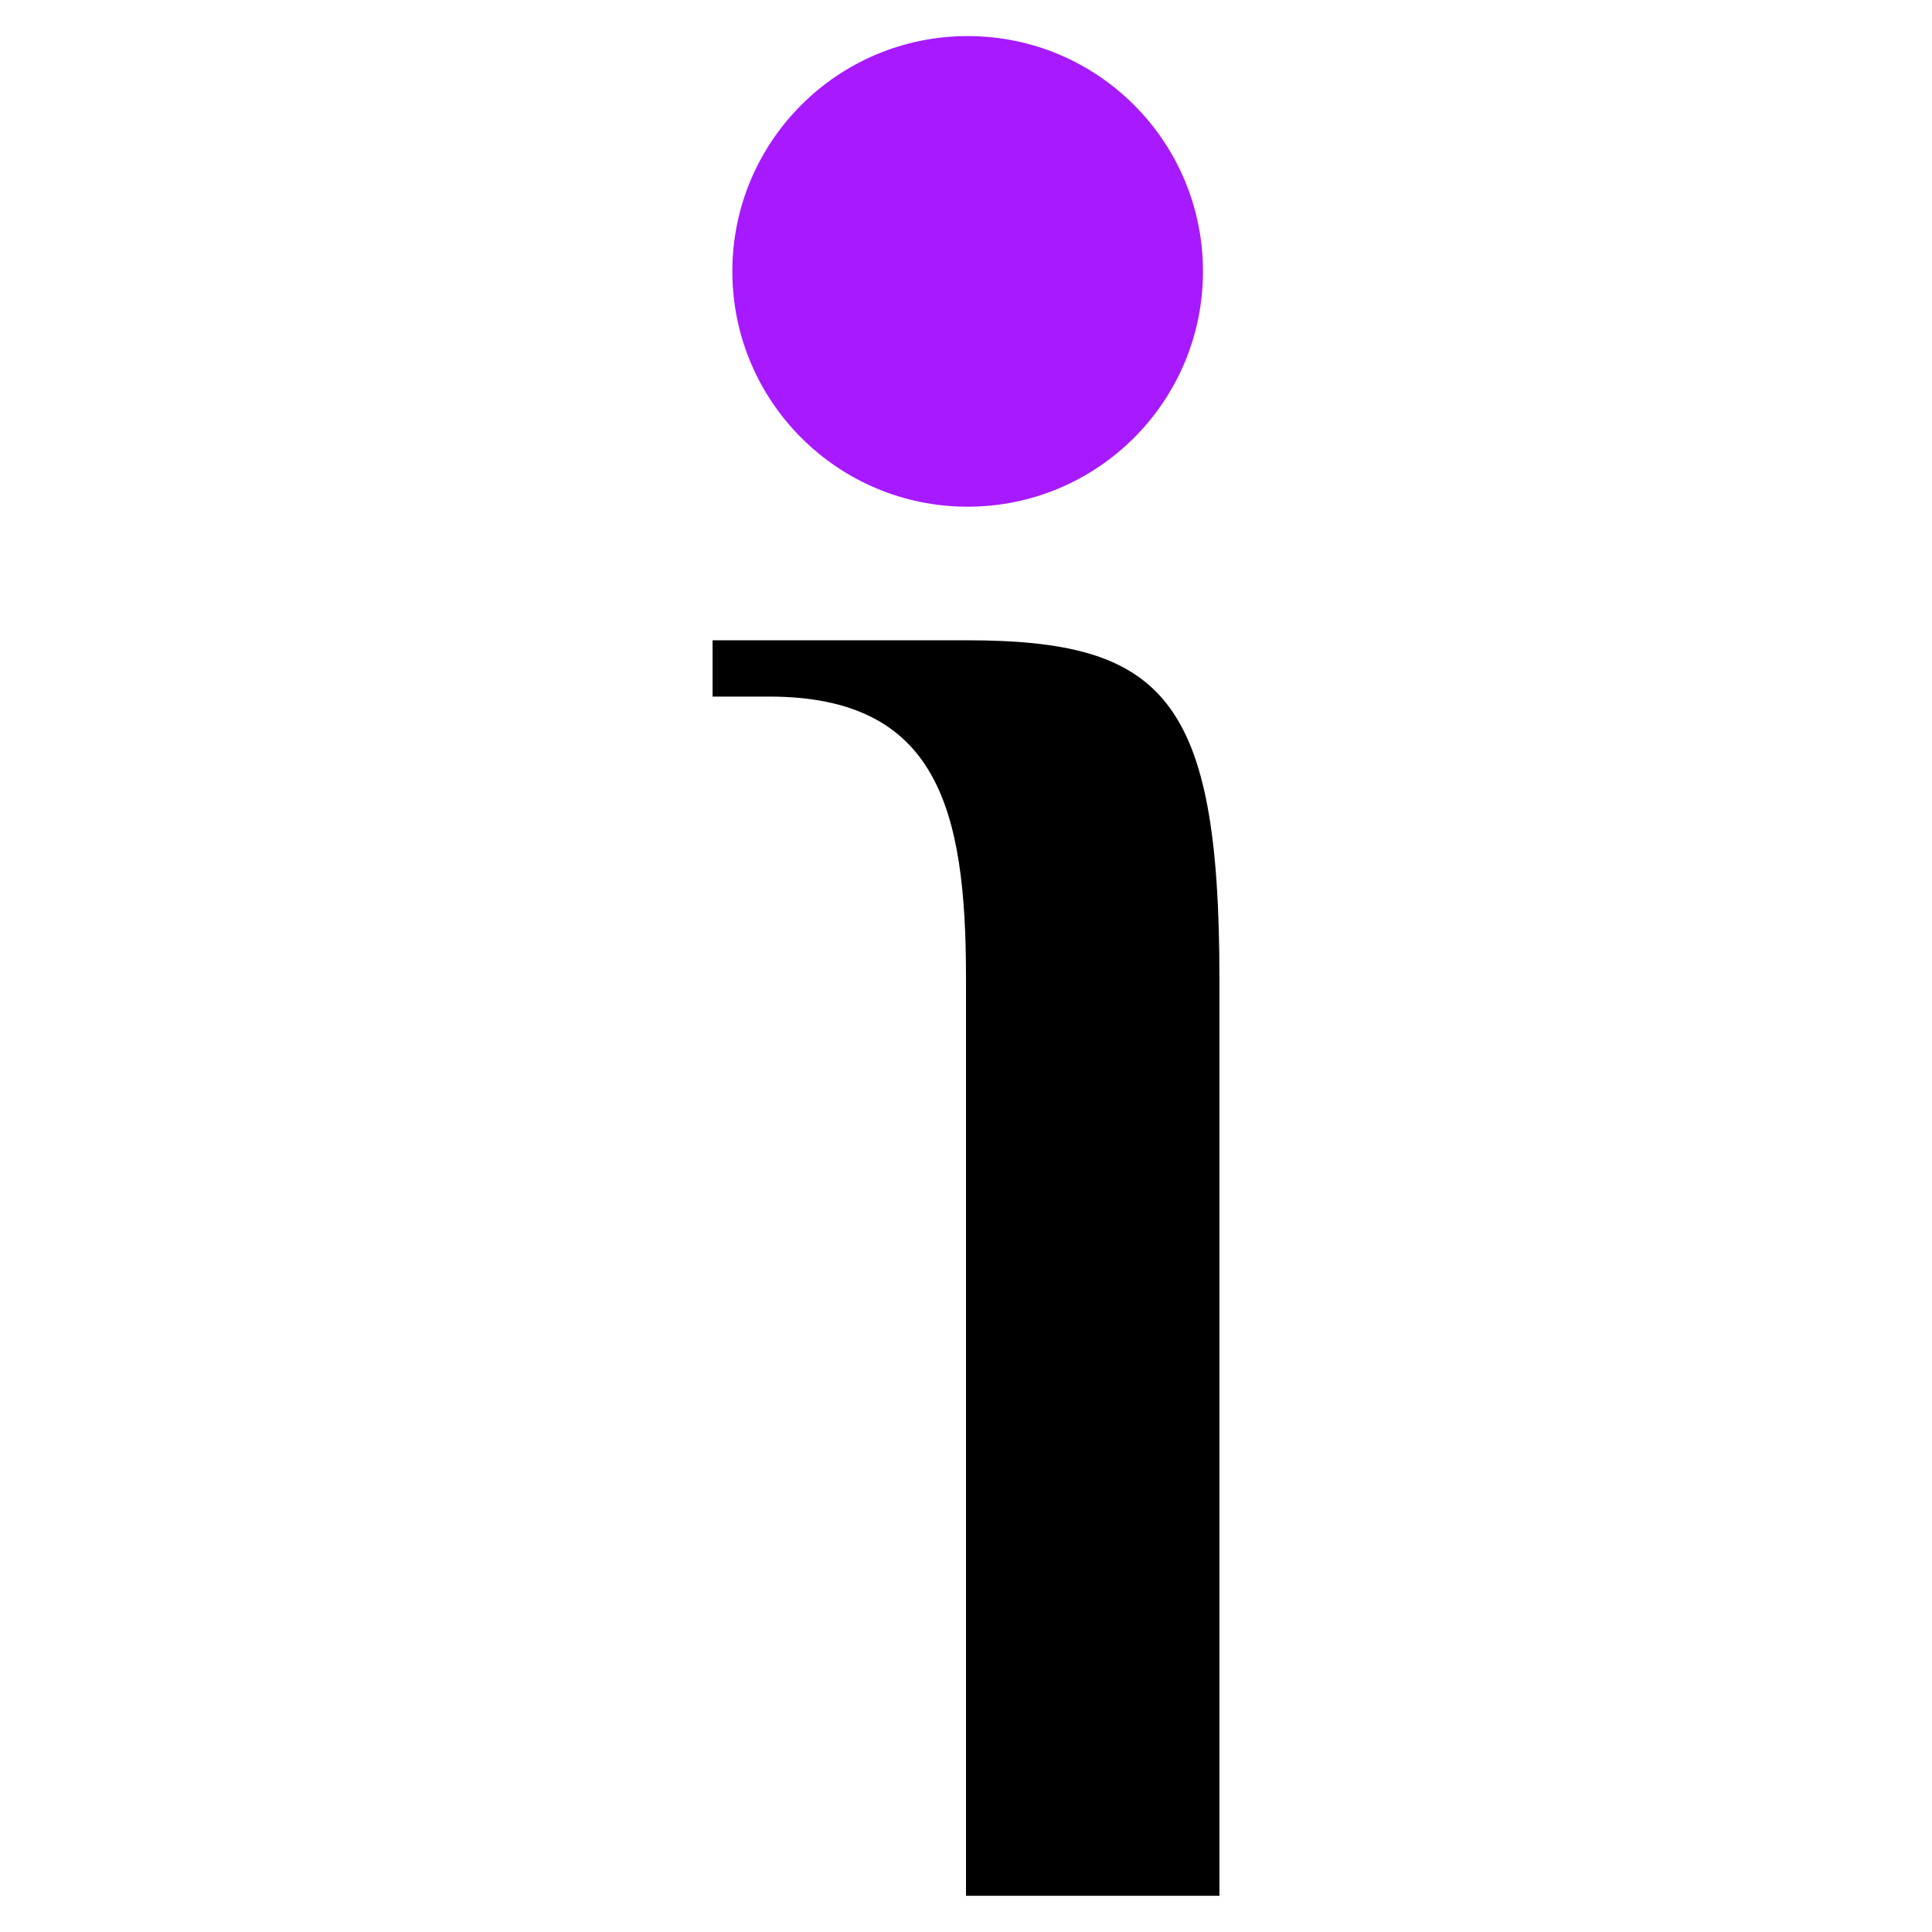
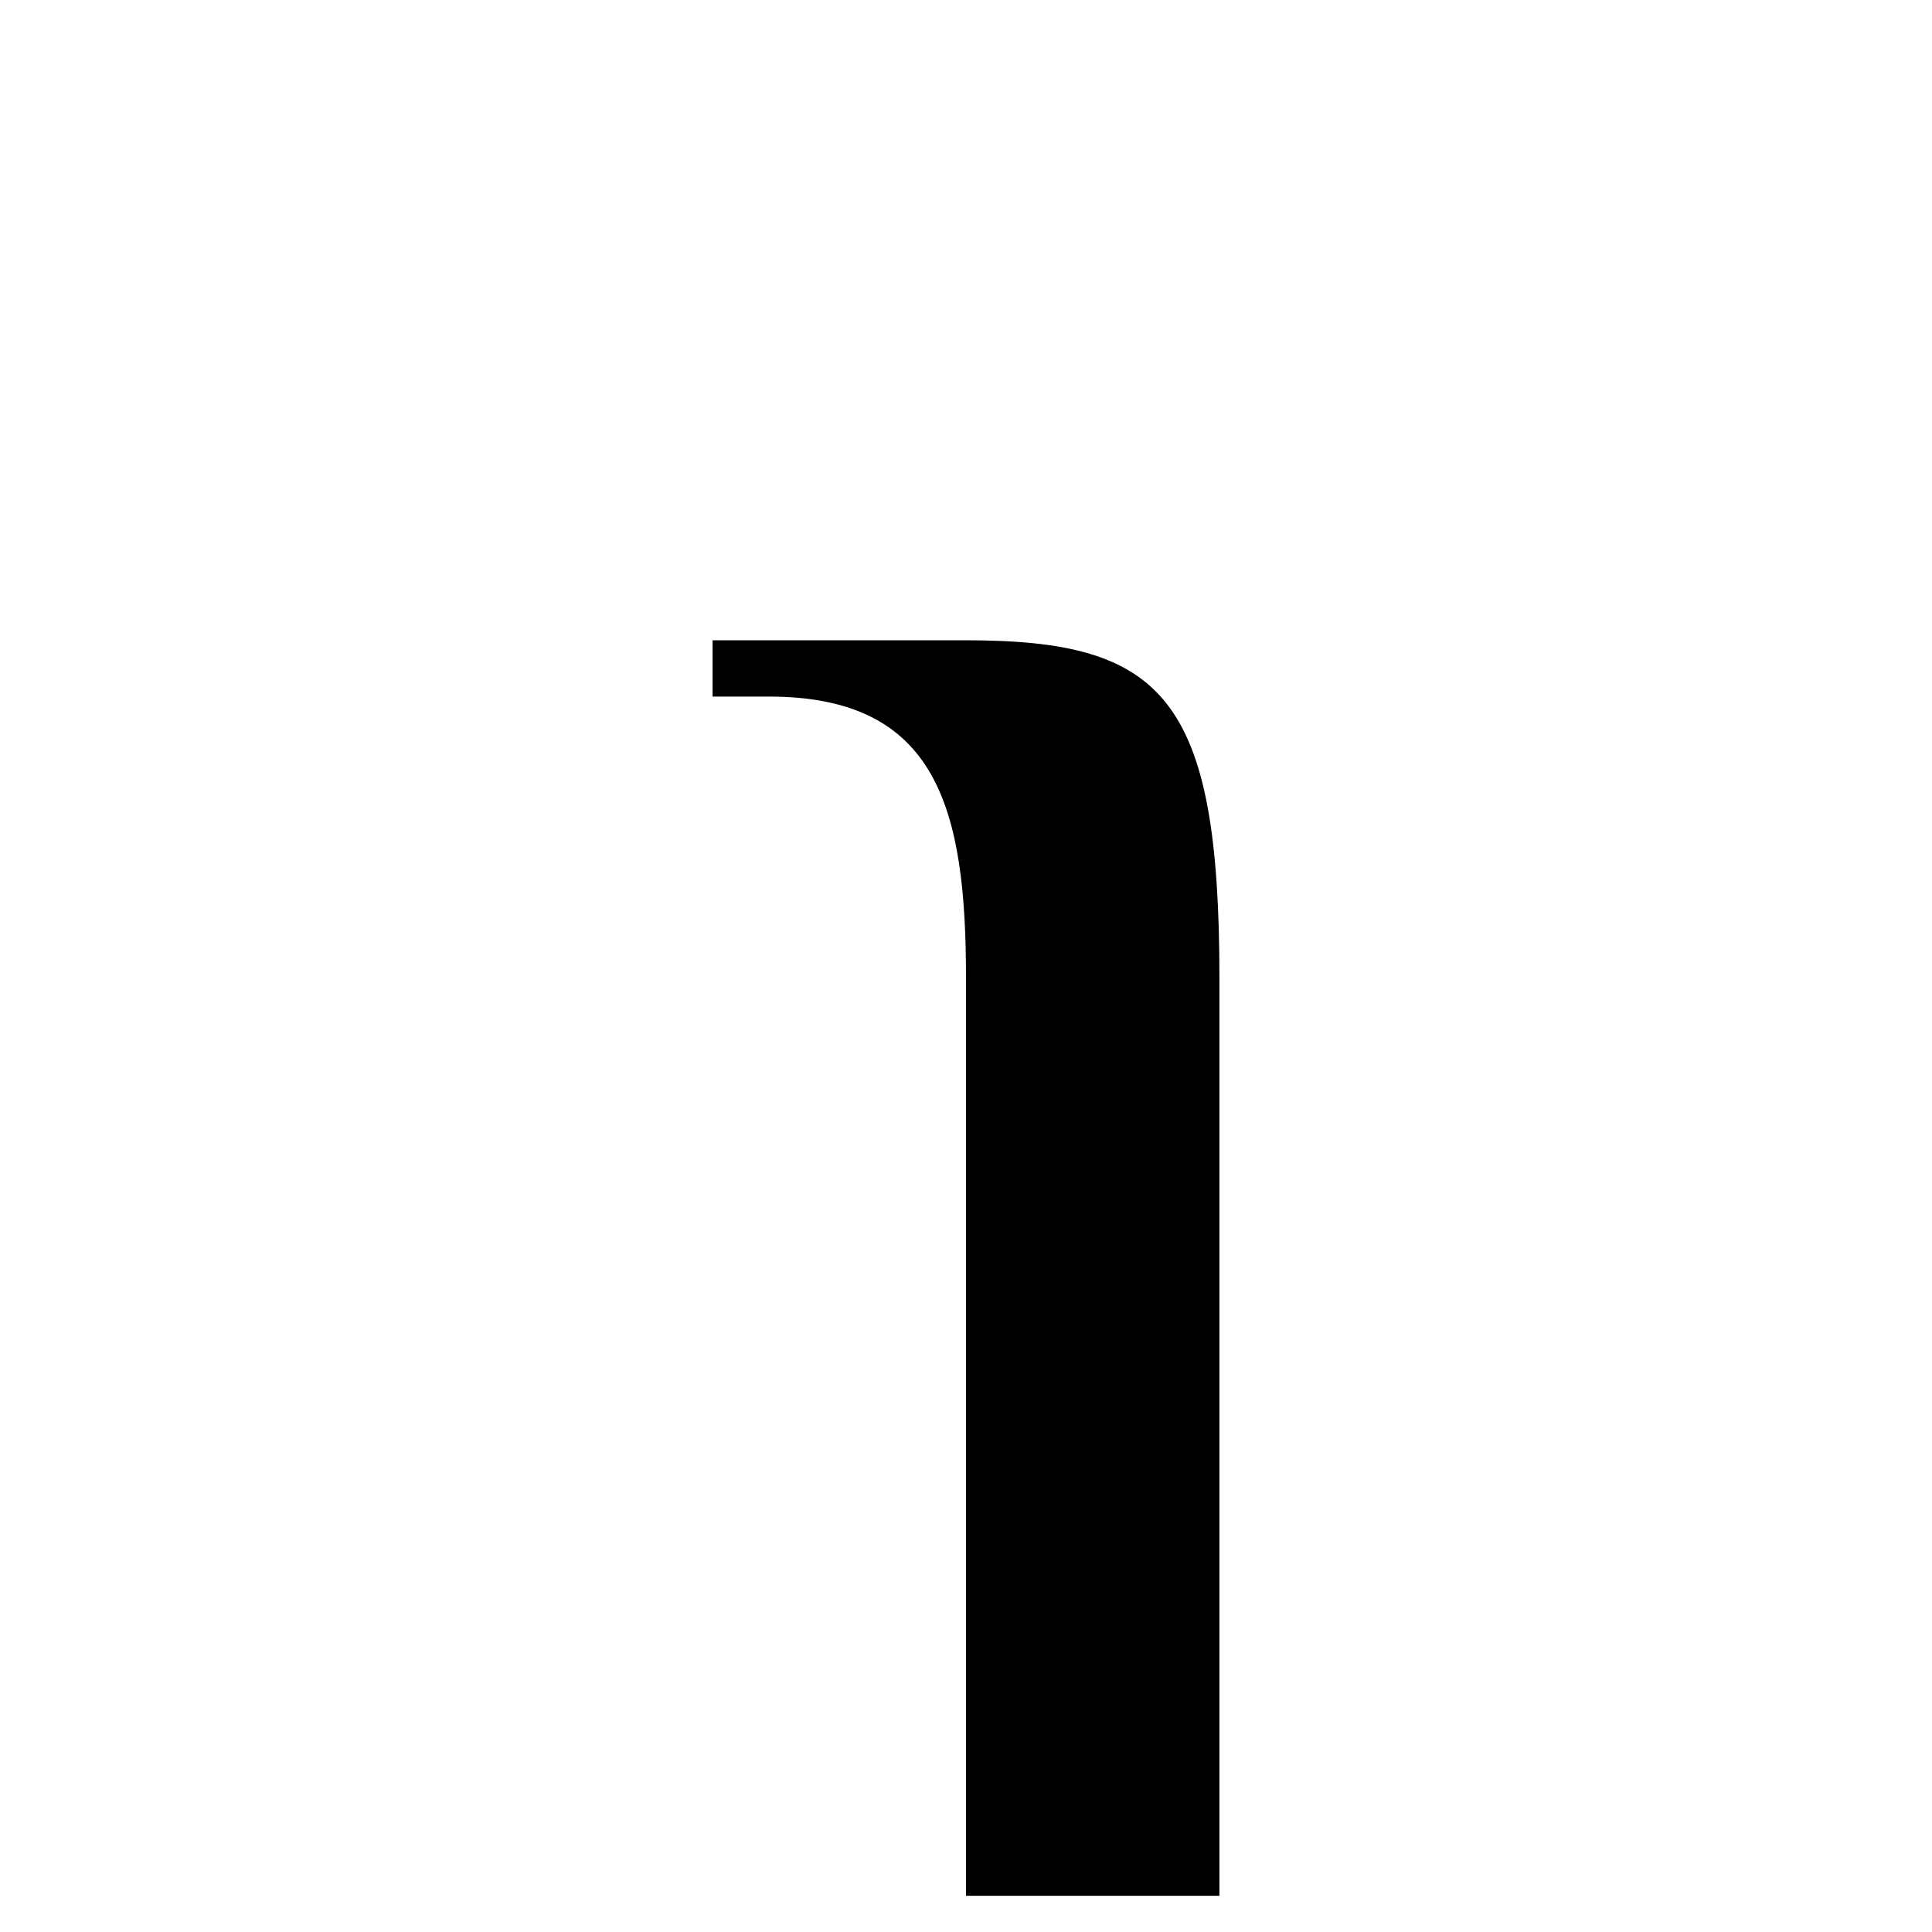
<svg xmlns="http://www.w3.org/2000/svg" id="uuid-bcbb7ce0-dfda-43ee-99f9-4fd473330579" data-name="IDEASFERA LOGO" viewBox="0 0 128 128">
-   <path id="uuid-59f6755b-7313-4222-a9c6-77edbd6cd233" data-name="Path 1" d="m48.52,17.98c0,8.61,6.98,15.59,15.59,15.59s15.59-6.98,15.59-15.59-6.98-15.59-15.59-15.59t0,0c-8.61,0-15.59,6.98-15.59,15.59" fill="#a719ff" stroke-width="0" />
  <path id="uuid-92e1ba6b-8ff9-4517-89ac-fef08c92d1a1" data-name="Path 2" d="m80.79,125.6h-16.79v-60.8c0-11.19-1.87-18.65-13.05-18.65h-3.74v-3.73h16.79c13.05,0,16.79,3.73,16.79,22.38v60.8Z" stroke-width="0" />
</svg>